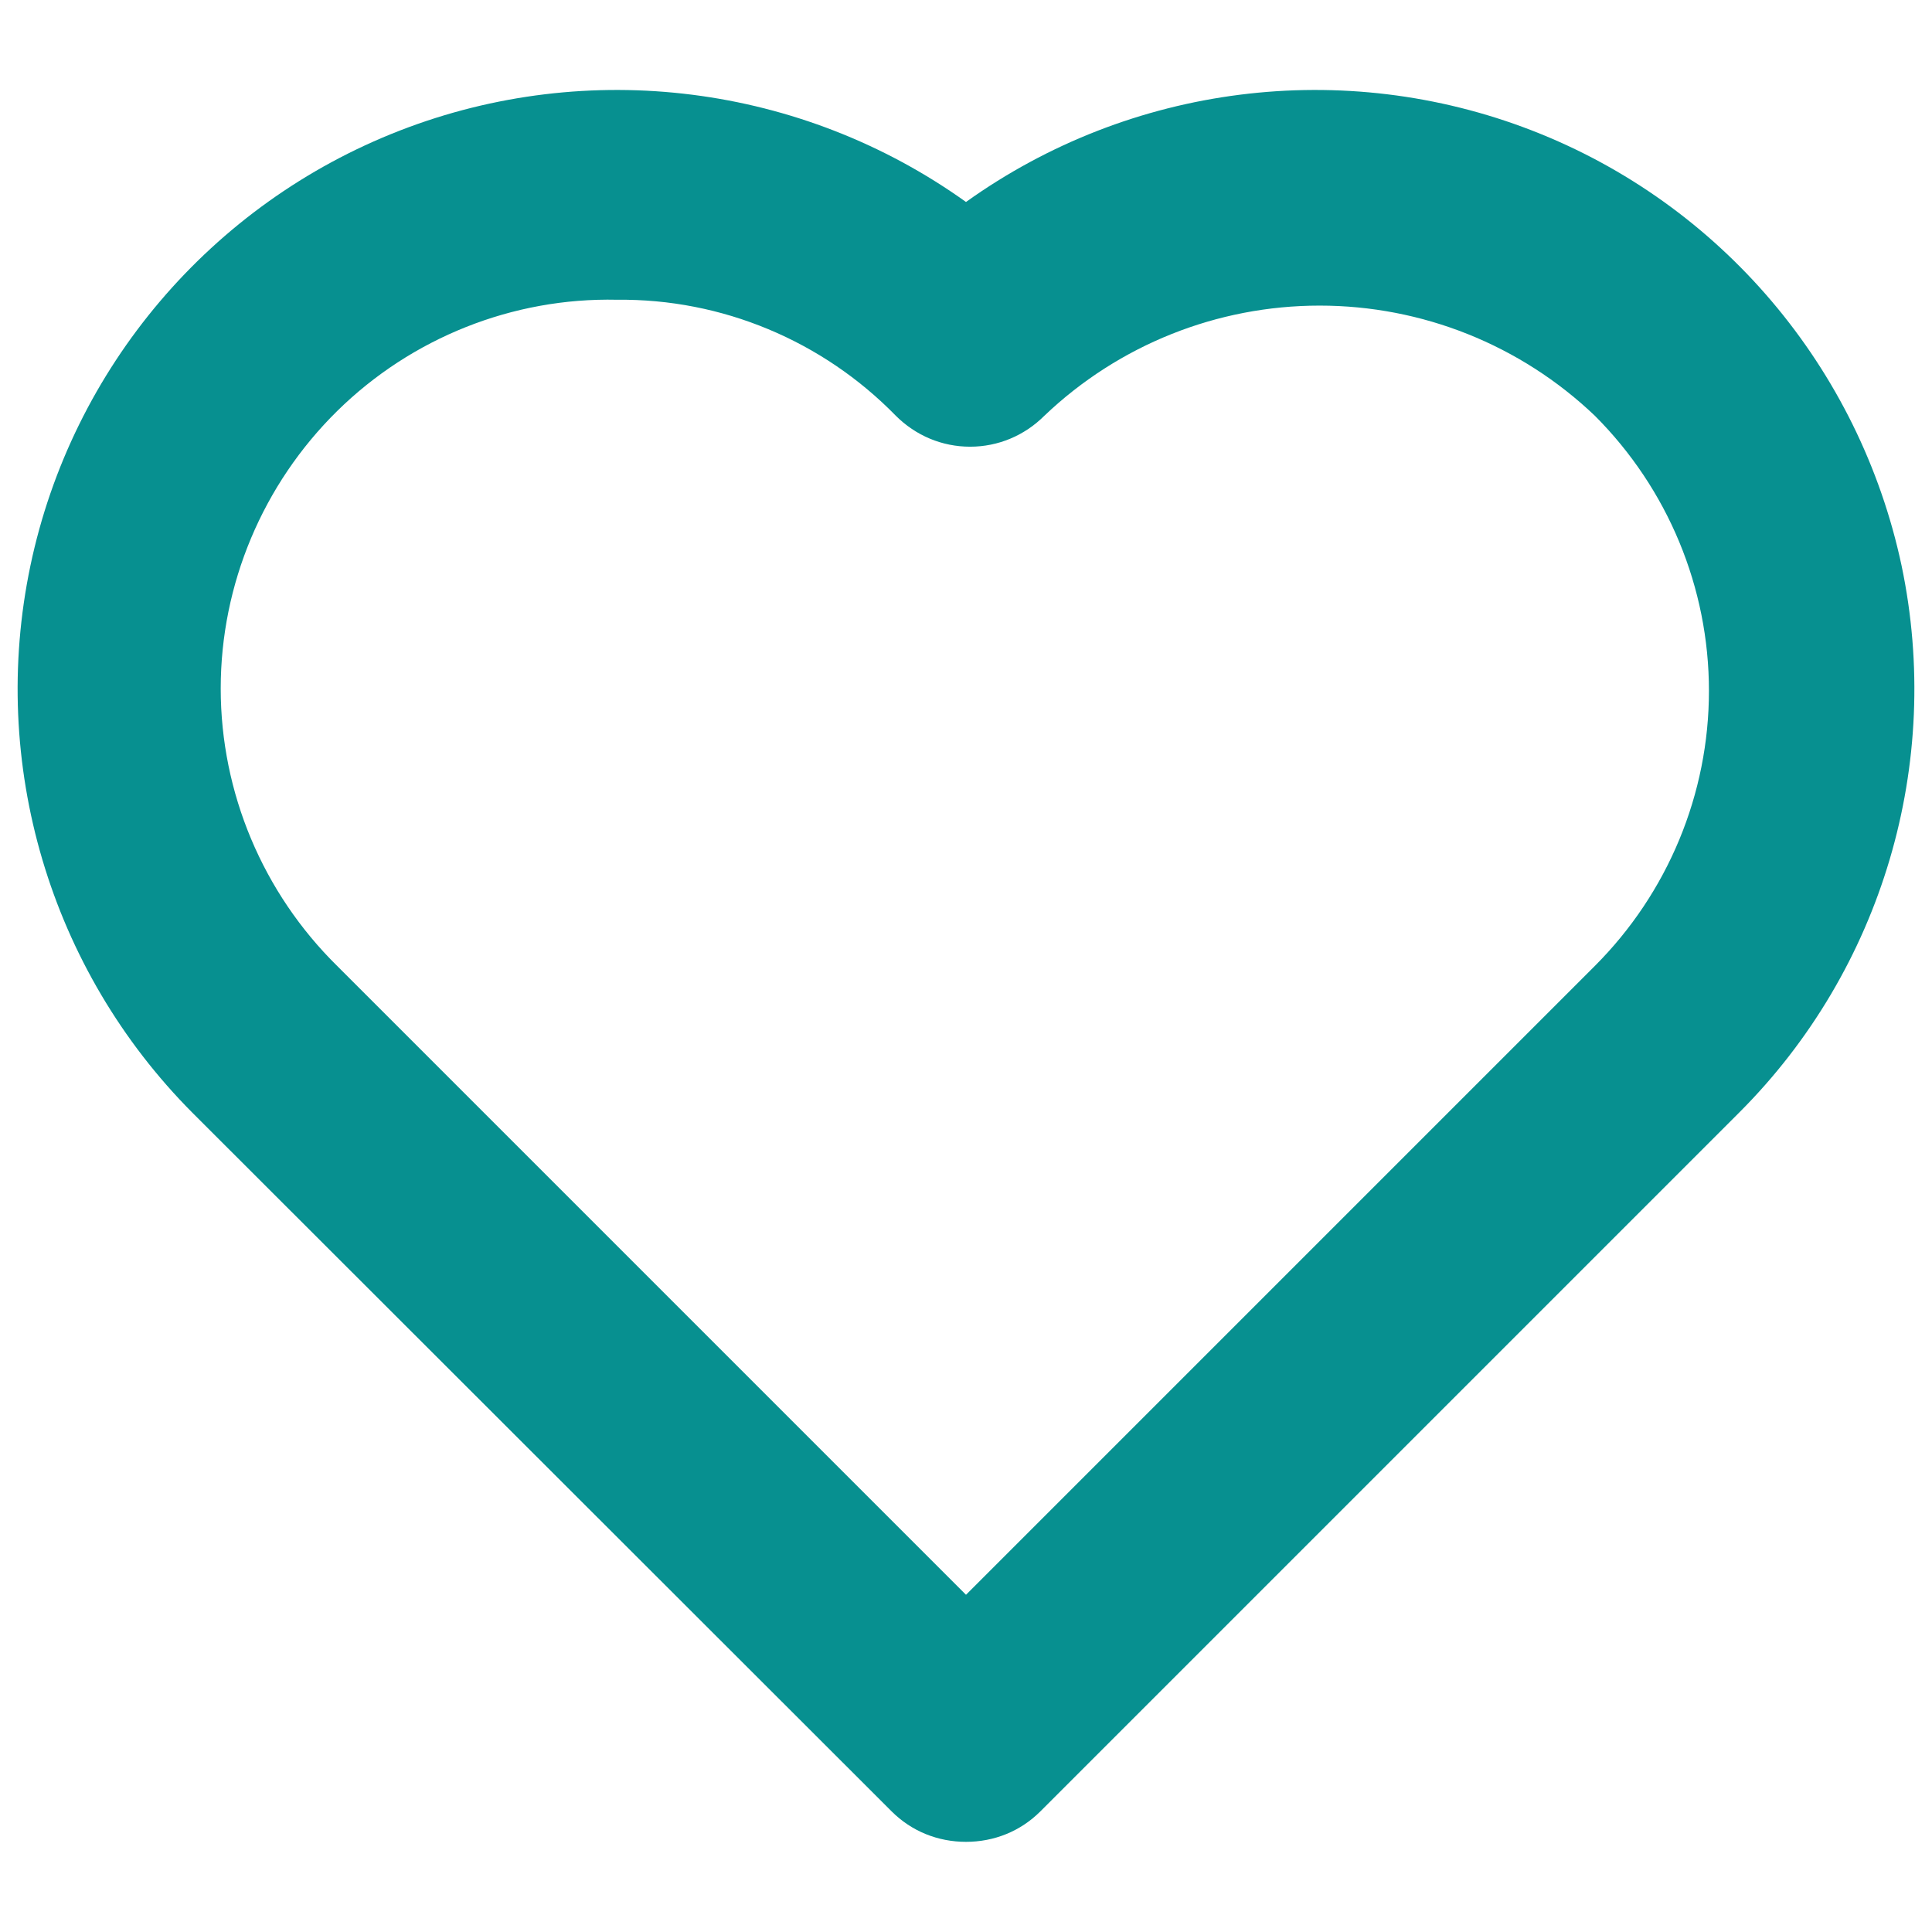
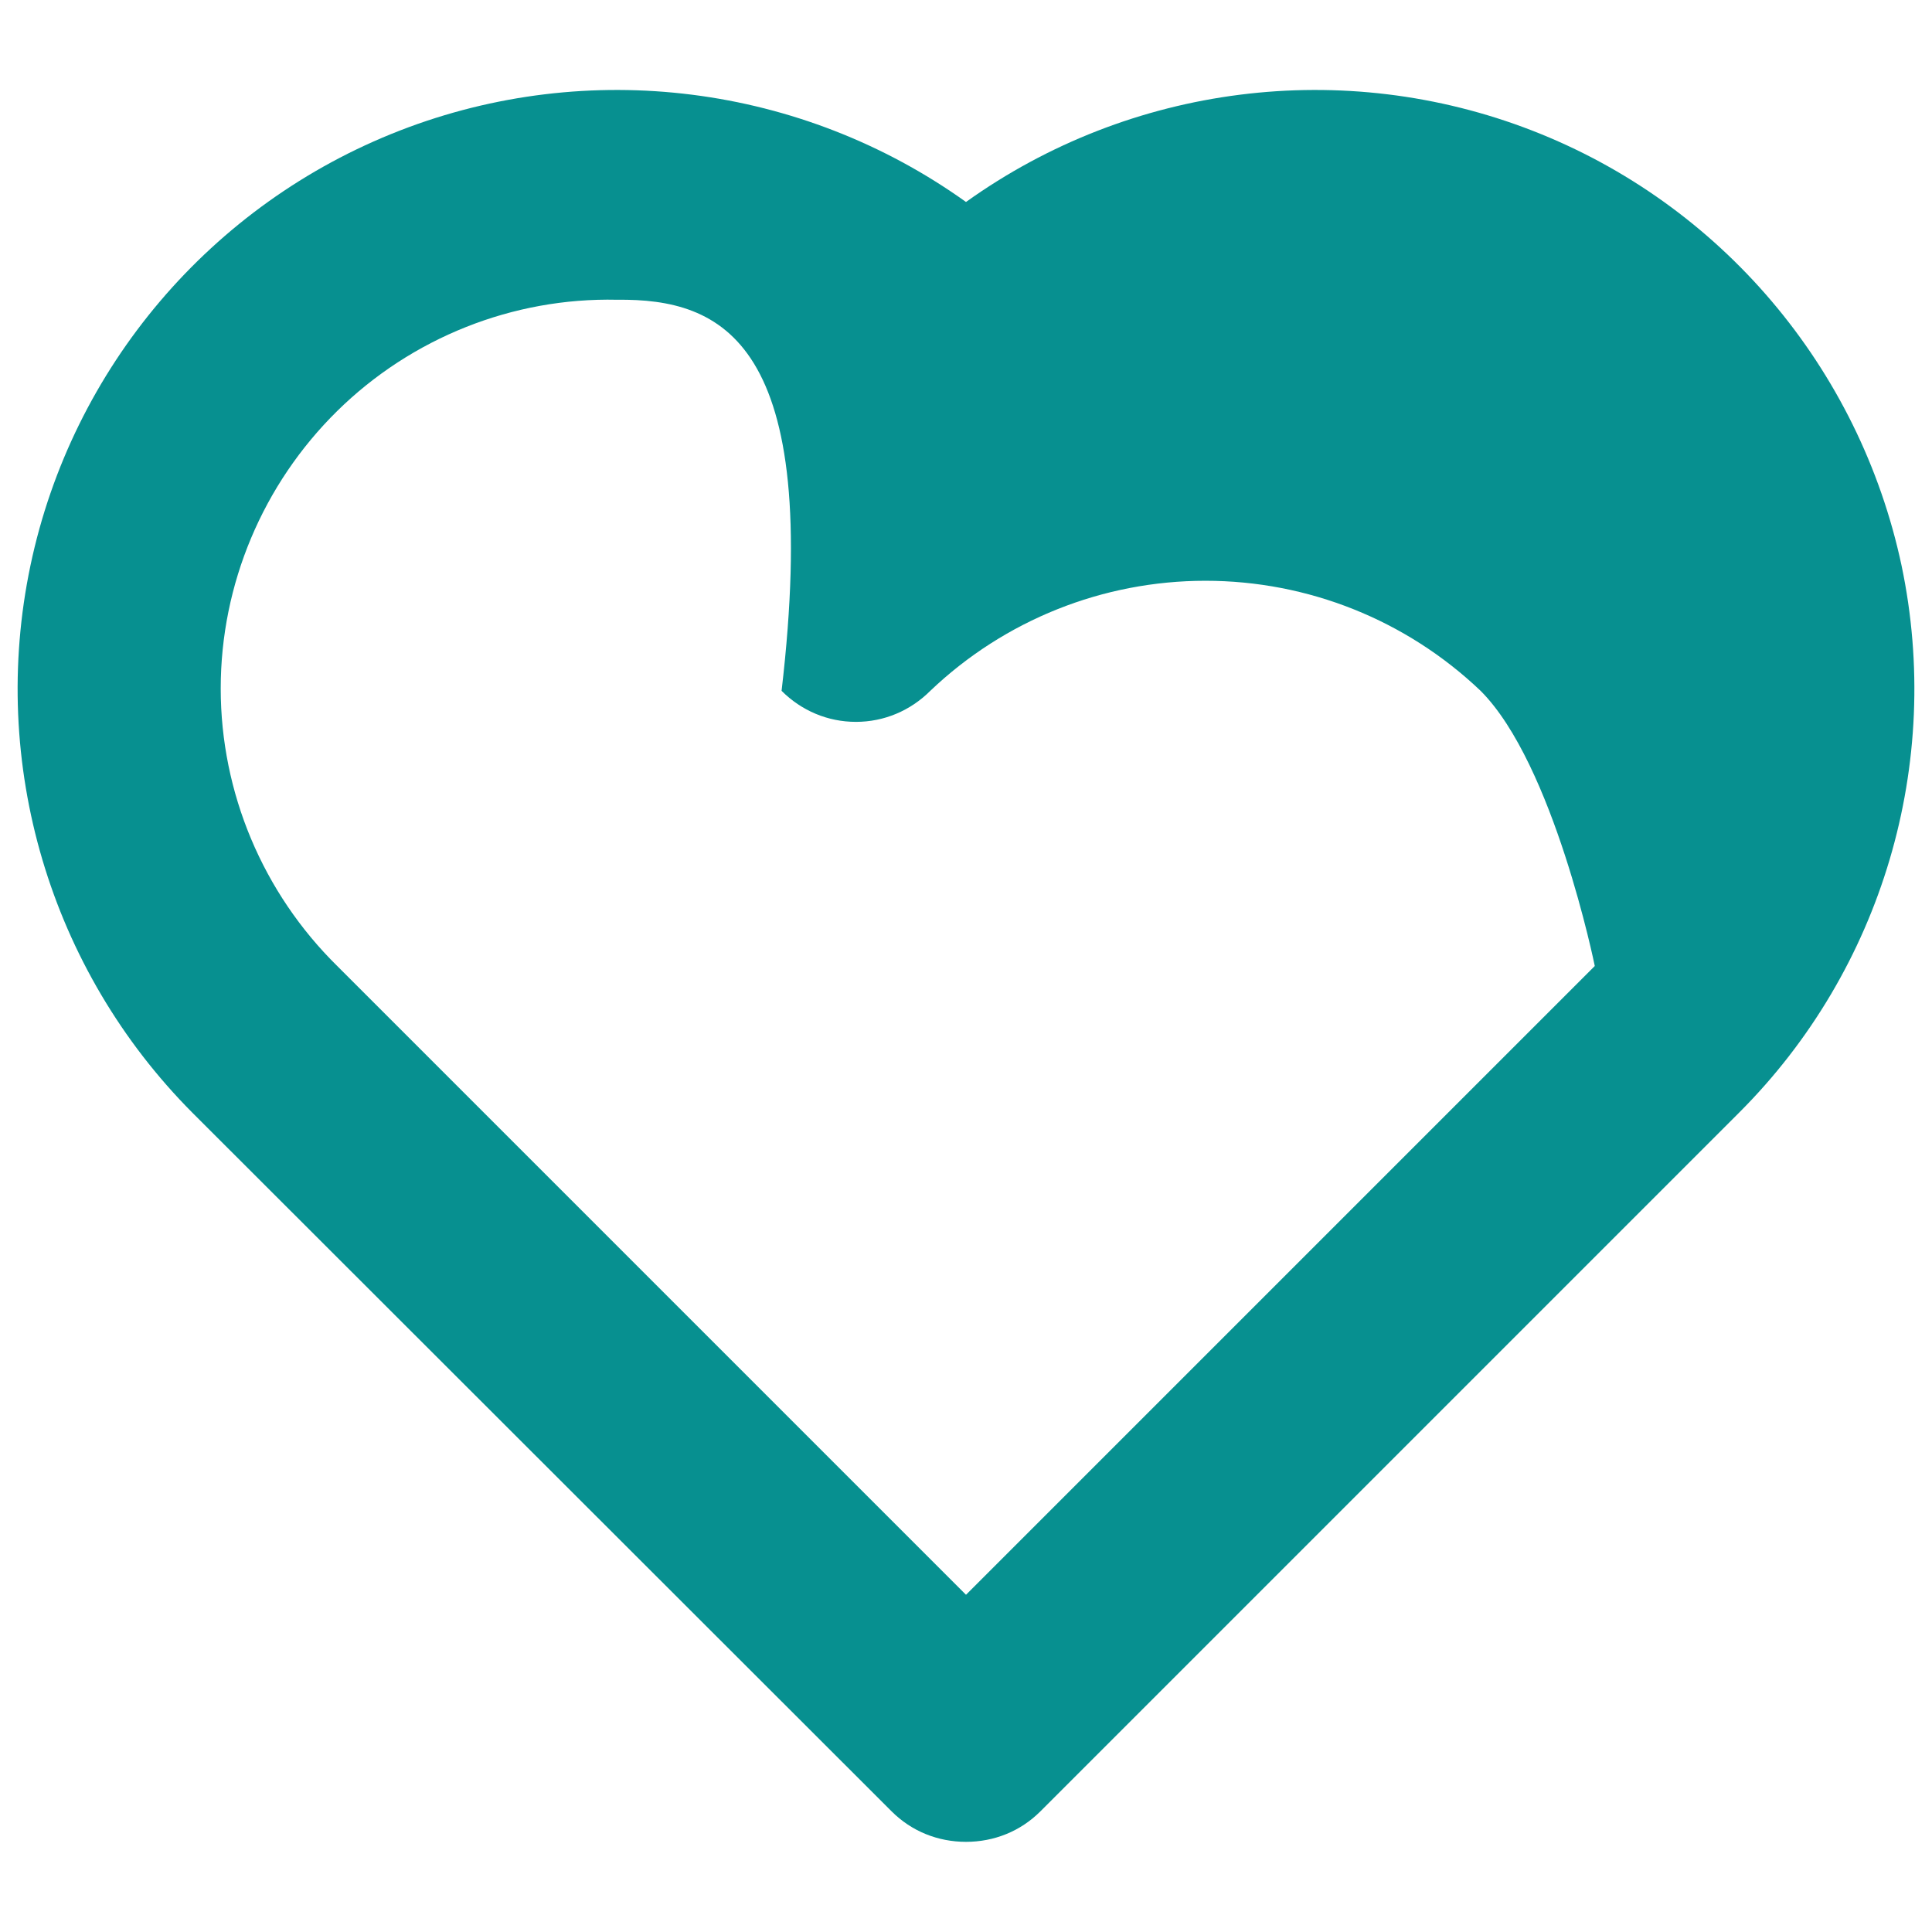
<svg xmlns="http://www.w3.org/2000/svg" version="1.1" id="Layer_1" x="0px" y="0px" viewBox="0 0 330 330" style="enable-background:new 0 0 330 330;" xml:space="preserve">
-   <path style="fill:#079090;" d="M165,314.6c-4.8,0-9.3-1.8-12.7-5.2L32.9,190.1C8.5,165.6-1.9,130.4,5.2,96.6  c7.1-33.8,30.9-61.8,63.1-74.3c32.2-12.5,68.6-7.9,96.7,12.2c28.1-20.1,64.5-24.7,96.7-12.2c32.2,12.5,55.9,40.5,63.1,74.3  c7.1,33.8-3.3,69-27.7,93.4L177.7,309.4C174.3,312.8,169.8,314.6,165,314.6L165,314.6z M105.4,51.2c-17.8-0.4-35.1,6.5-47.8,19  c-12.7,12.5-19.9,29.6-19.9,47.4c0,17.8,7.2,34.9,19.9,47.4L165,272.4L272.4,165c12.5-12.5,19.5-29.4,19.5-47s-7-34.5-19.5-47  c-12.7-12.1-29.5-18.8-47-18.8c-17.5,0-34.3,6.7-47,18.8c-3.4,3.4-7.9,5.3-12.7,5.3c-4.8,0-9.3-1.9-12.7-5.3  C140.5,58.2,123.3,51,105.4,51.2L105.4,51.2z" />
+   <path style="fill:#079090;" d="M165,314.6c-4.8,0-9.3-1.8-12.7-5.2L32.9,190.1C8.5,165.6-1.9,130.4,5.2,96.6  c7.1-33.8,30.9-61.8,63.1-74.3c32.2-12.5,68.6-7.9,96.7,12.2c28.1-20.1,64.5-24.7,96.7-12.2c32.2,12.5,55.9,40.5,63.1,74.3  c7.1,33.8-3.3,69-27.7,93.4L177.7,309.4C174.3,312.8,169.8,314.6,165,314.6L165,314.6z M105.4,51.2c-17.8-0.4-35.1,6.5-47.8,19  c-12.7,12.5-19.9,29.6-19.9,47.4c0,17.8,7.2,34.9,19.9,47.4L165,272.4L272.4,165s-7-34.5-19.5-47  c-12.7-12.1-29.5-18.8-47-18.8c-17.5,0-34.3,6.7-47,18.8c-3.4,3.4-7.9,5.3-12.7,5.3c-4.8,0-9.3-1.9-12.7-5.3  C140.5,58.2,123.3,51,105.4,51.2L105.4,51.2z" />
</svg>